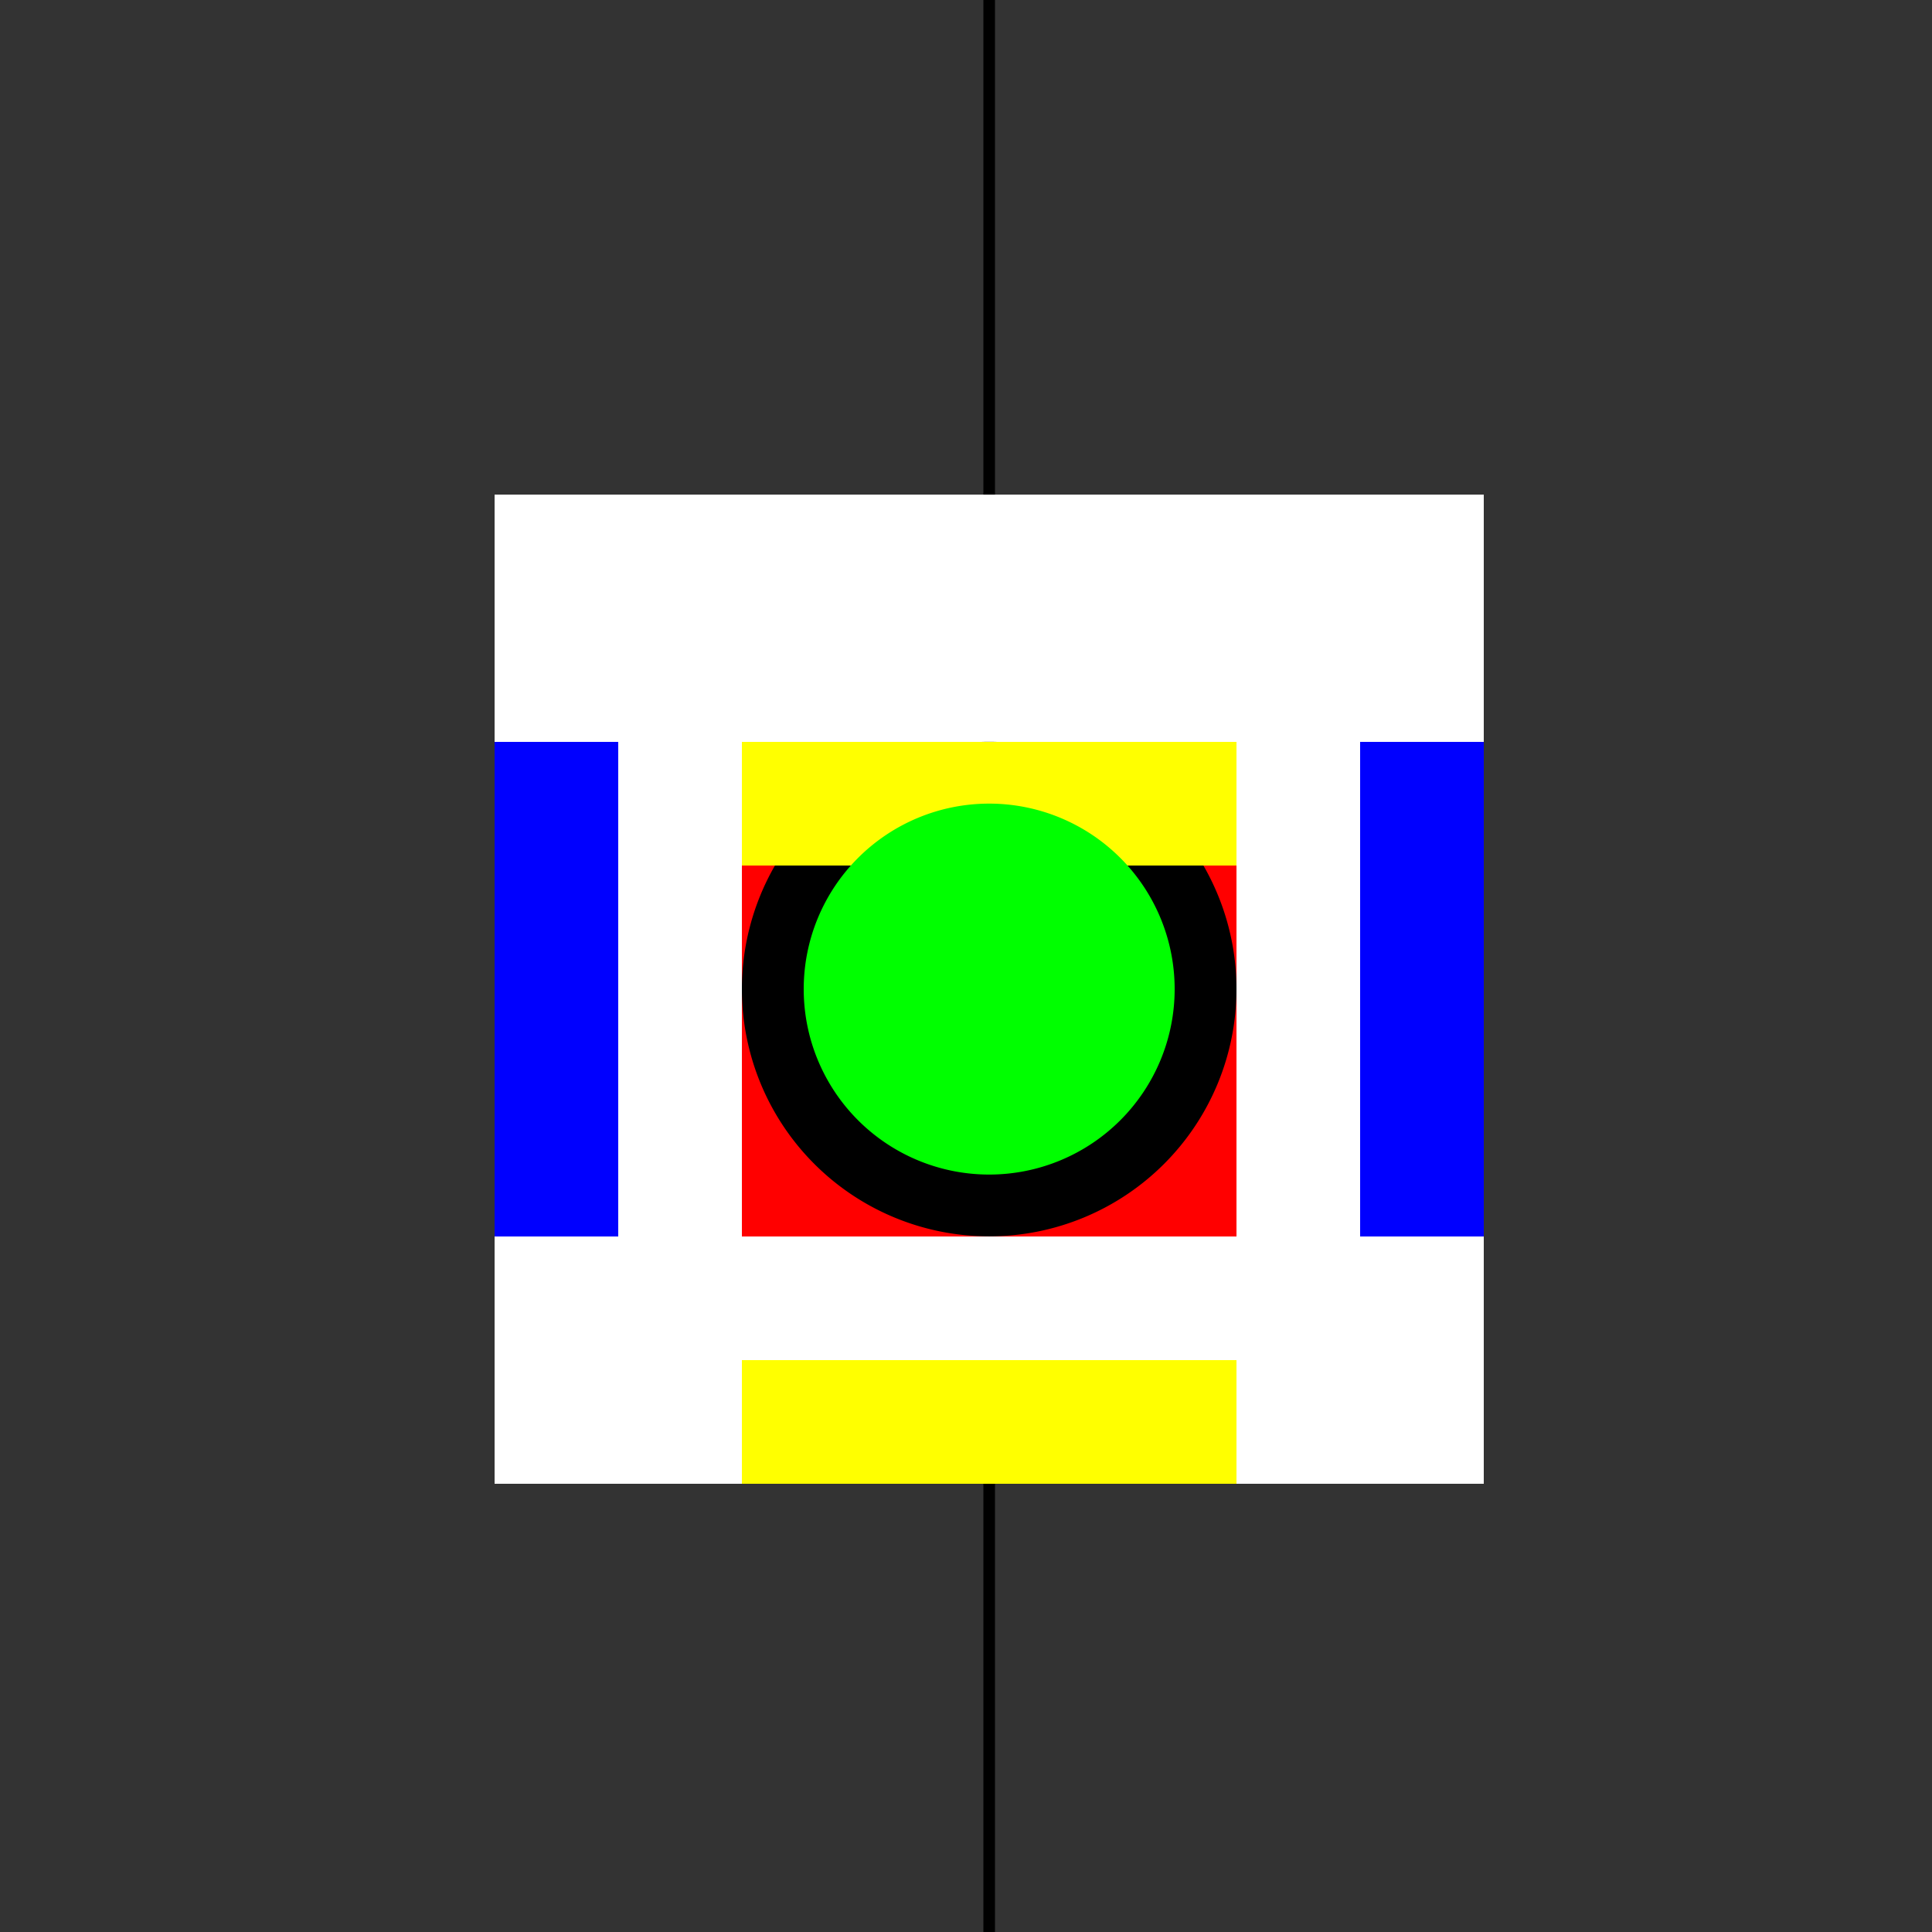
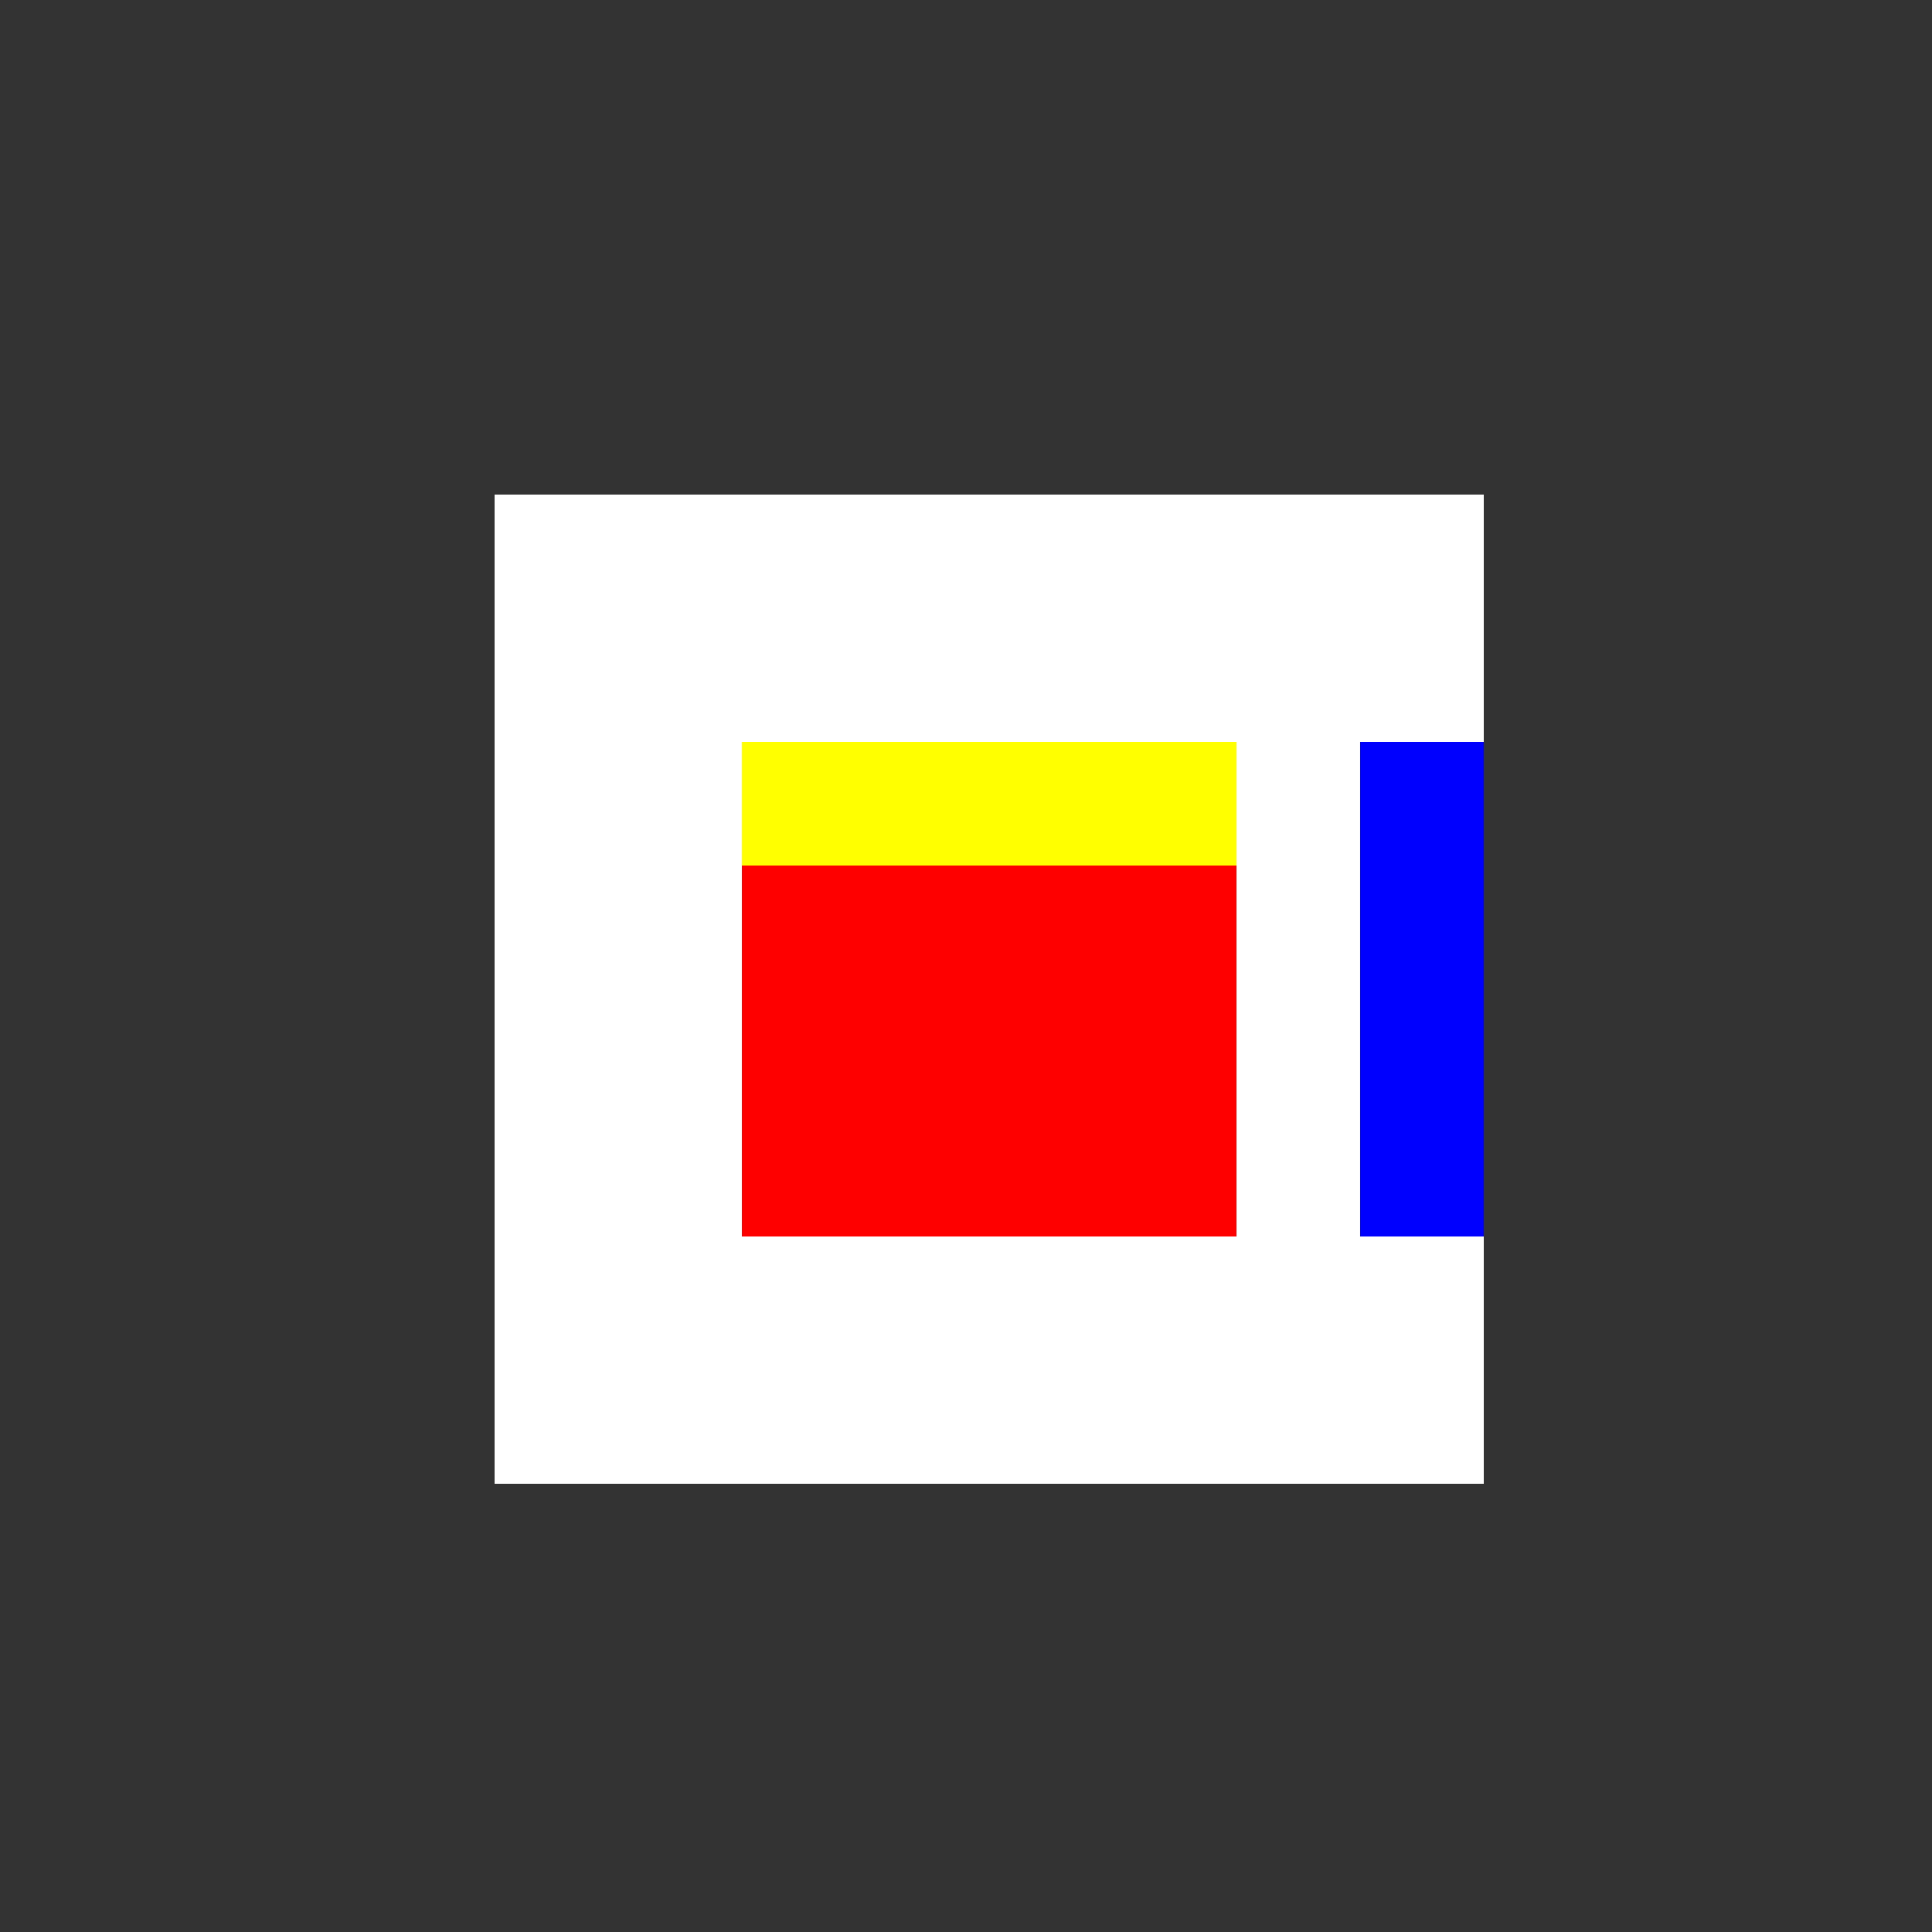
<svg xmlns="http://www.w3.org/2000/svg" width="500" height="500">
  <rect width="100%" height="100%" fill="#333333" stroke="none" />
  <defs />
  <g>
-     <path fill="none" stroke="#000000" paint-order="fill stroke markers" d=" M 256 0 L 256 512" stroke-miterlimit="10" stroke-width="3" stroke-dasharray="" />
    <rect fill="#FFFFFF" stroke="none" x="128" y="128" width="256" height="256" />
    <rect fill="#FF0000" stroke="none" x="192" y="192" width="128" height="128" />
-     <path fill="#000000" stroke="none" paint-order="stroke fill markers" d=" M 320 256 A 64 64 0 1 1 320 255.936" />
-     <rect fill="#0000FF" stroke="none" x="128" y="192" width="32" height="128" />
    <rect fill="#0000FF" stroke="none" x="352" y="192" width="32" height="128" />
    <rect fill="#FFFF00" stroke="none" x="192" y="192" width="128" height="32" />
-     <rect fill="#FFFF00" stroke="none" x="192" y="352" width="128" height="32" />
-     <path fill="#00FF00" stroke="none" paint-order="stroke fill markers" d=" M 304 256 A 48 48 0 1 1 304 255.952" />
  </g>
</svg>